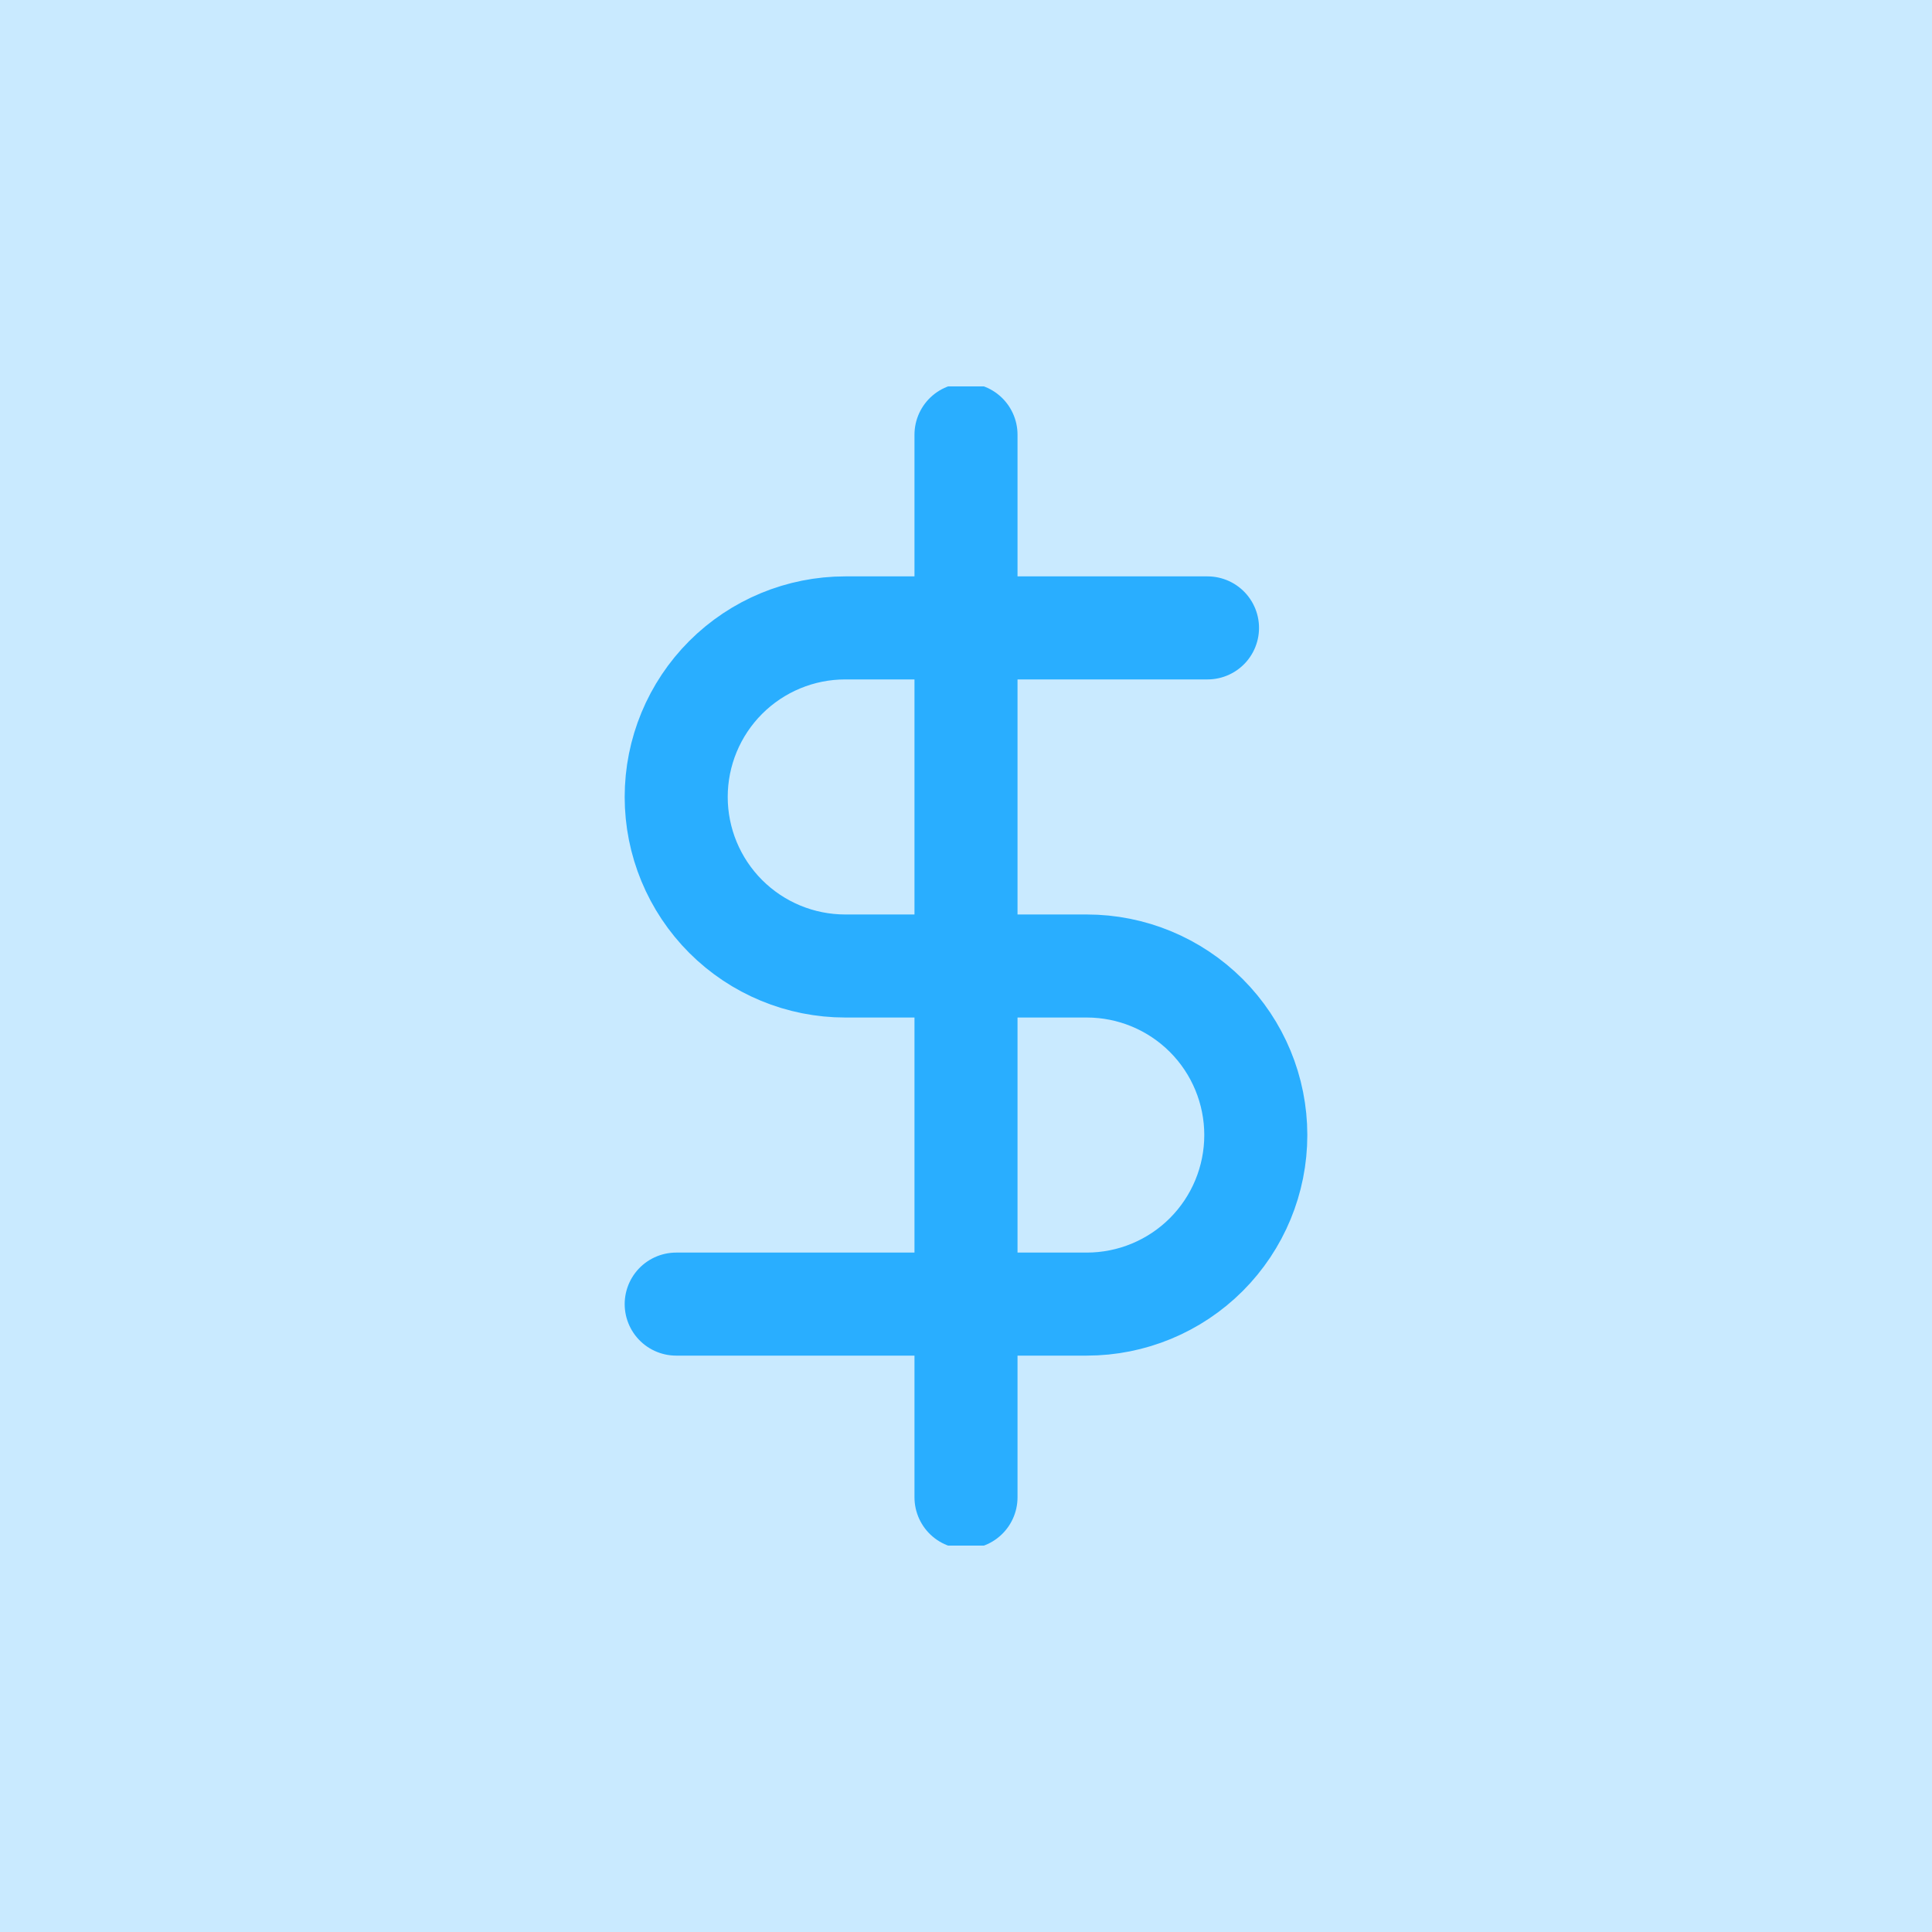
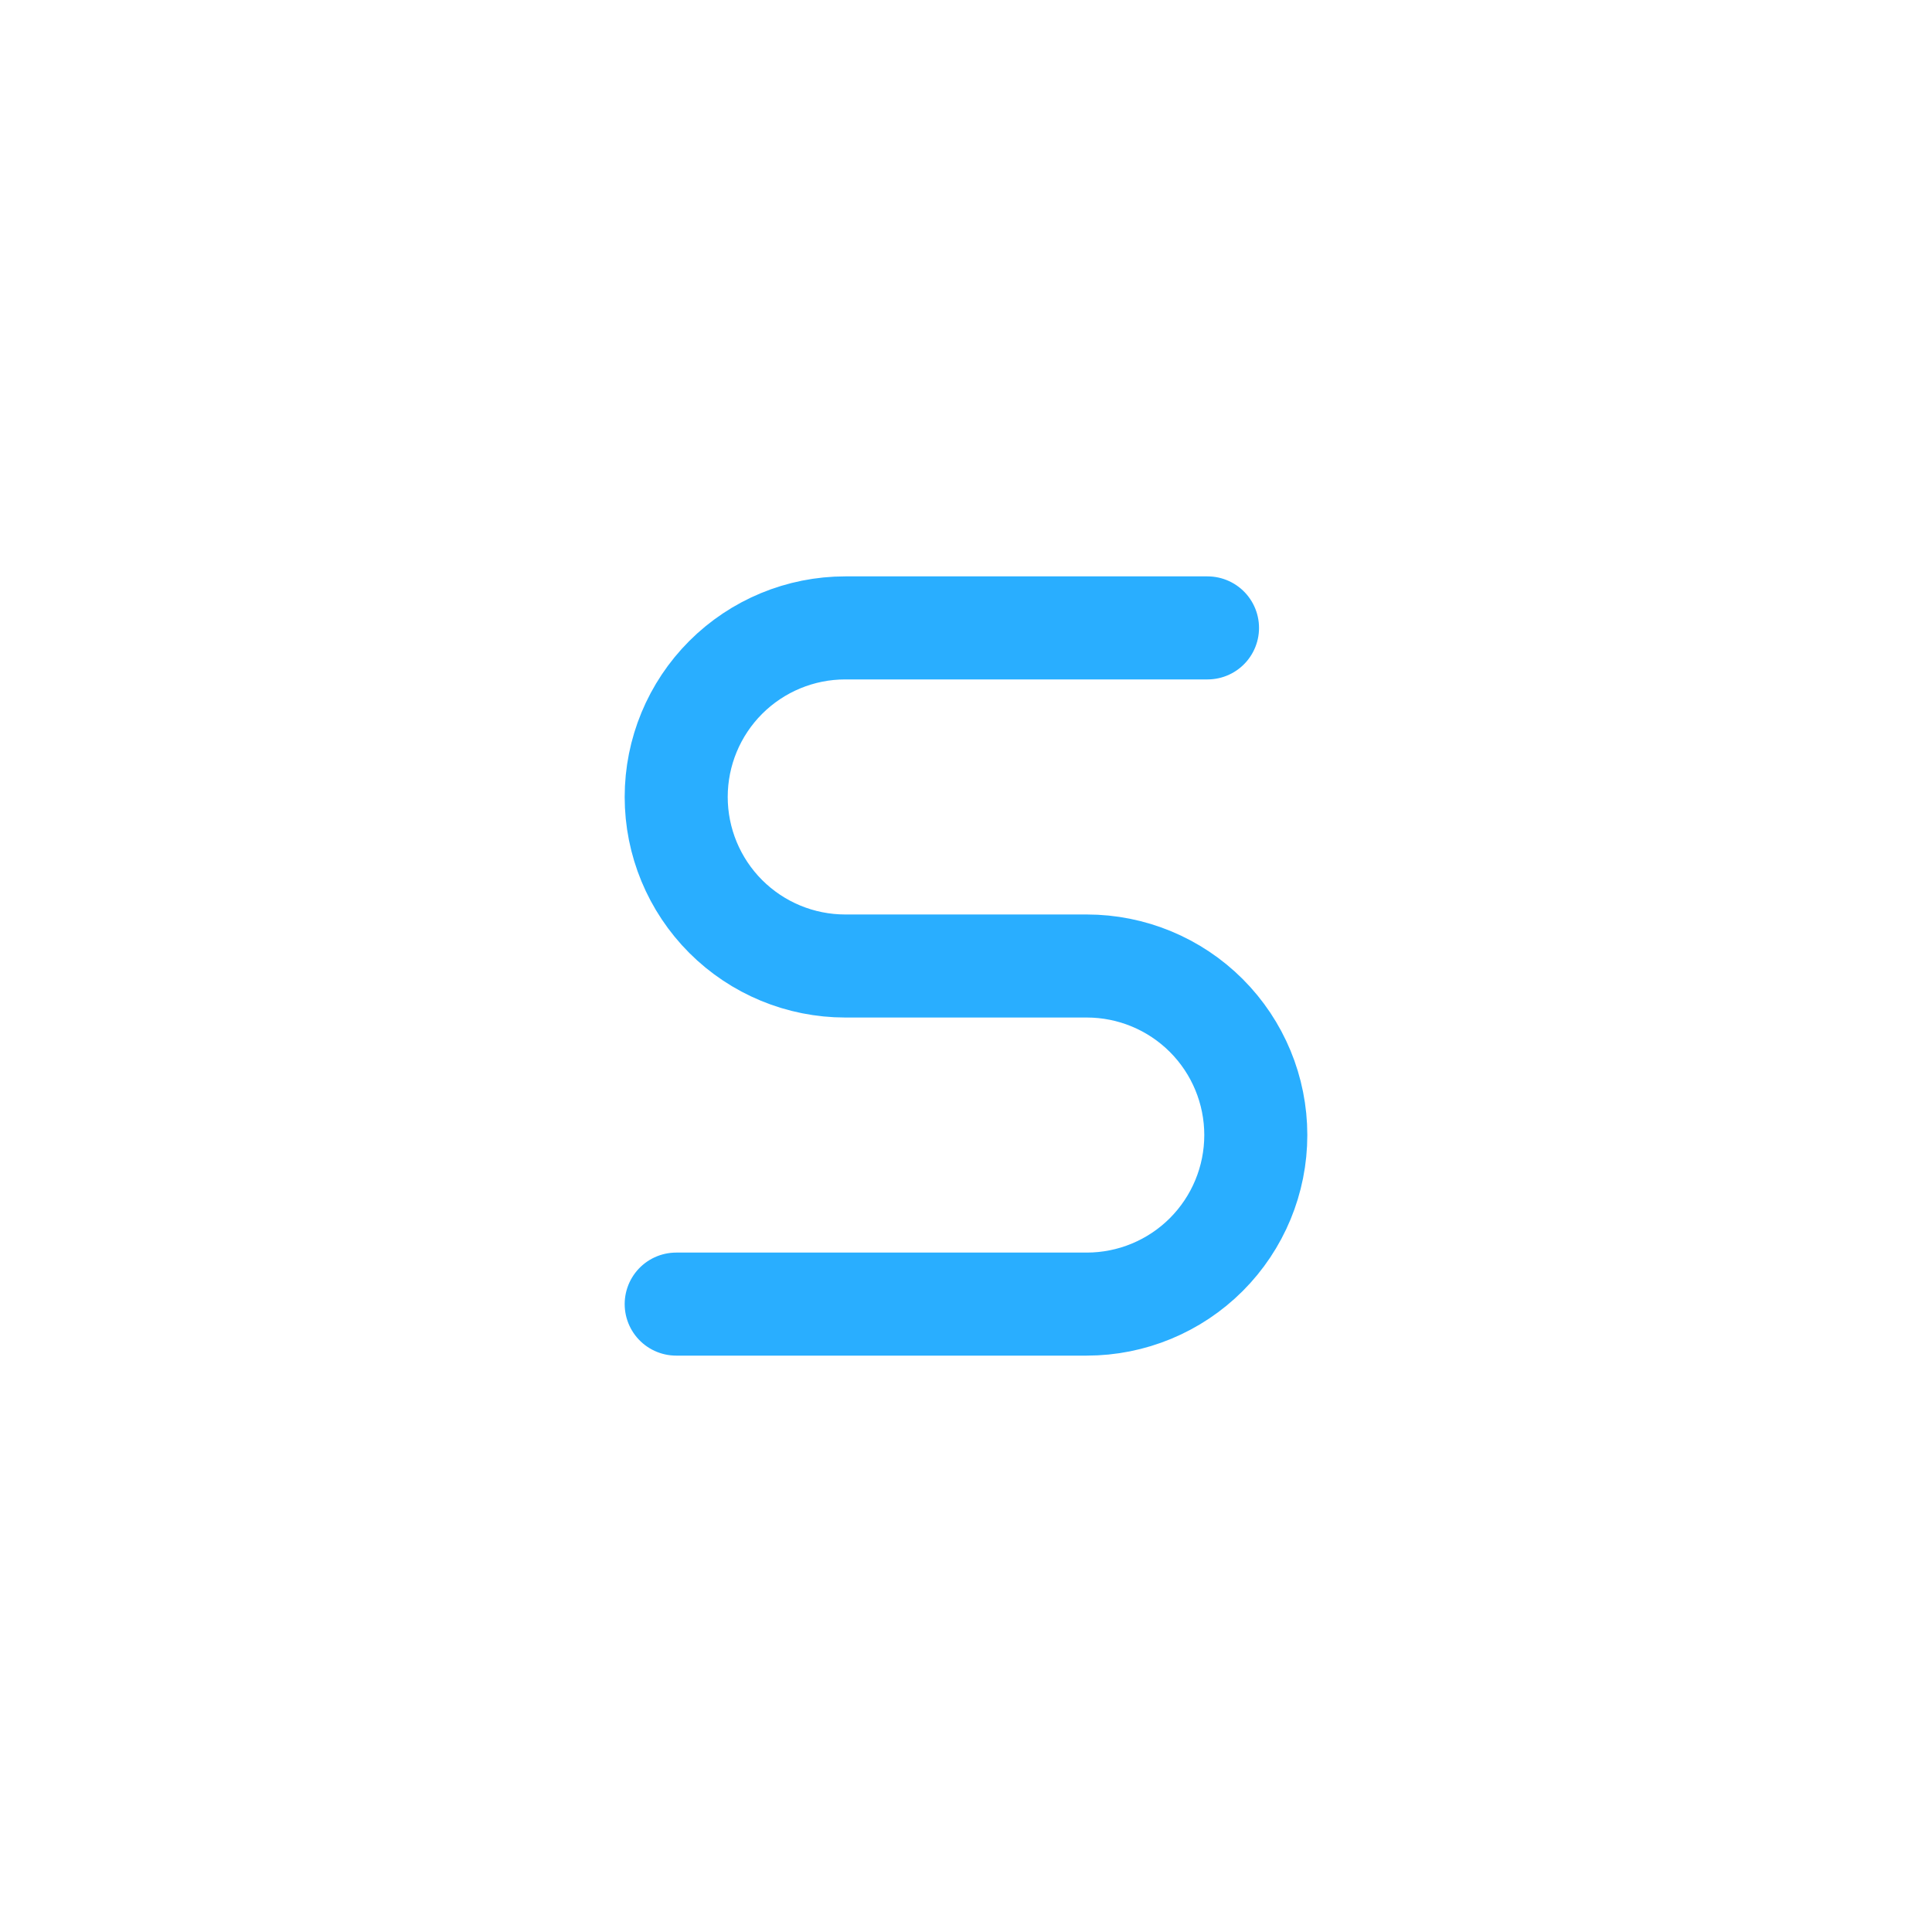
<svg xmlns="http://www.w3.org/2000/svg" width="150" height="150" viewBox="0 0 150 150" fill="none">
-   <rect width="150" height="150" fill="#29AEFF" fill-opacity="0.25" />
  <g clip-path="url(#clip0_65_143)">
-     <path d="M75 33.75V116.25" stroke="#29AEFF" stroke-width="8" stroke-linecap="round" stroke-linejoin="round" />
    <path d="M93.75 48.75H65.625C62.144 48.75 58.806 50.133 56.344 52.594C53.883 55.056 52.5 58.394 52.5 61.875C52.5 65.356 53.883 68.694 56.344 71.156C58.806 73.617 62.144 75 65.625 75H84.375C87.856 75 91.194 76.383 93.656 78.844C96.117 81.306 97.5 84.644 97.5 88.125C97.5 91.606 96.117 94.944 93.656 97.406C91.194 99.867 87.856 101.25 84.375 101.25H52.5" stroke="#29AEFF" stroke-width="8" stroke-linecap="round" stroke-linejoin="round" />
  </g>
  <defs>
    <clipPath id="clip0_65_143">
      <rect width="90" height="90" fill="white" transform="translate(30 30)" />
    </clipPath>
  </defs>
</svg>